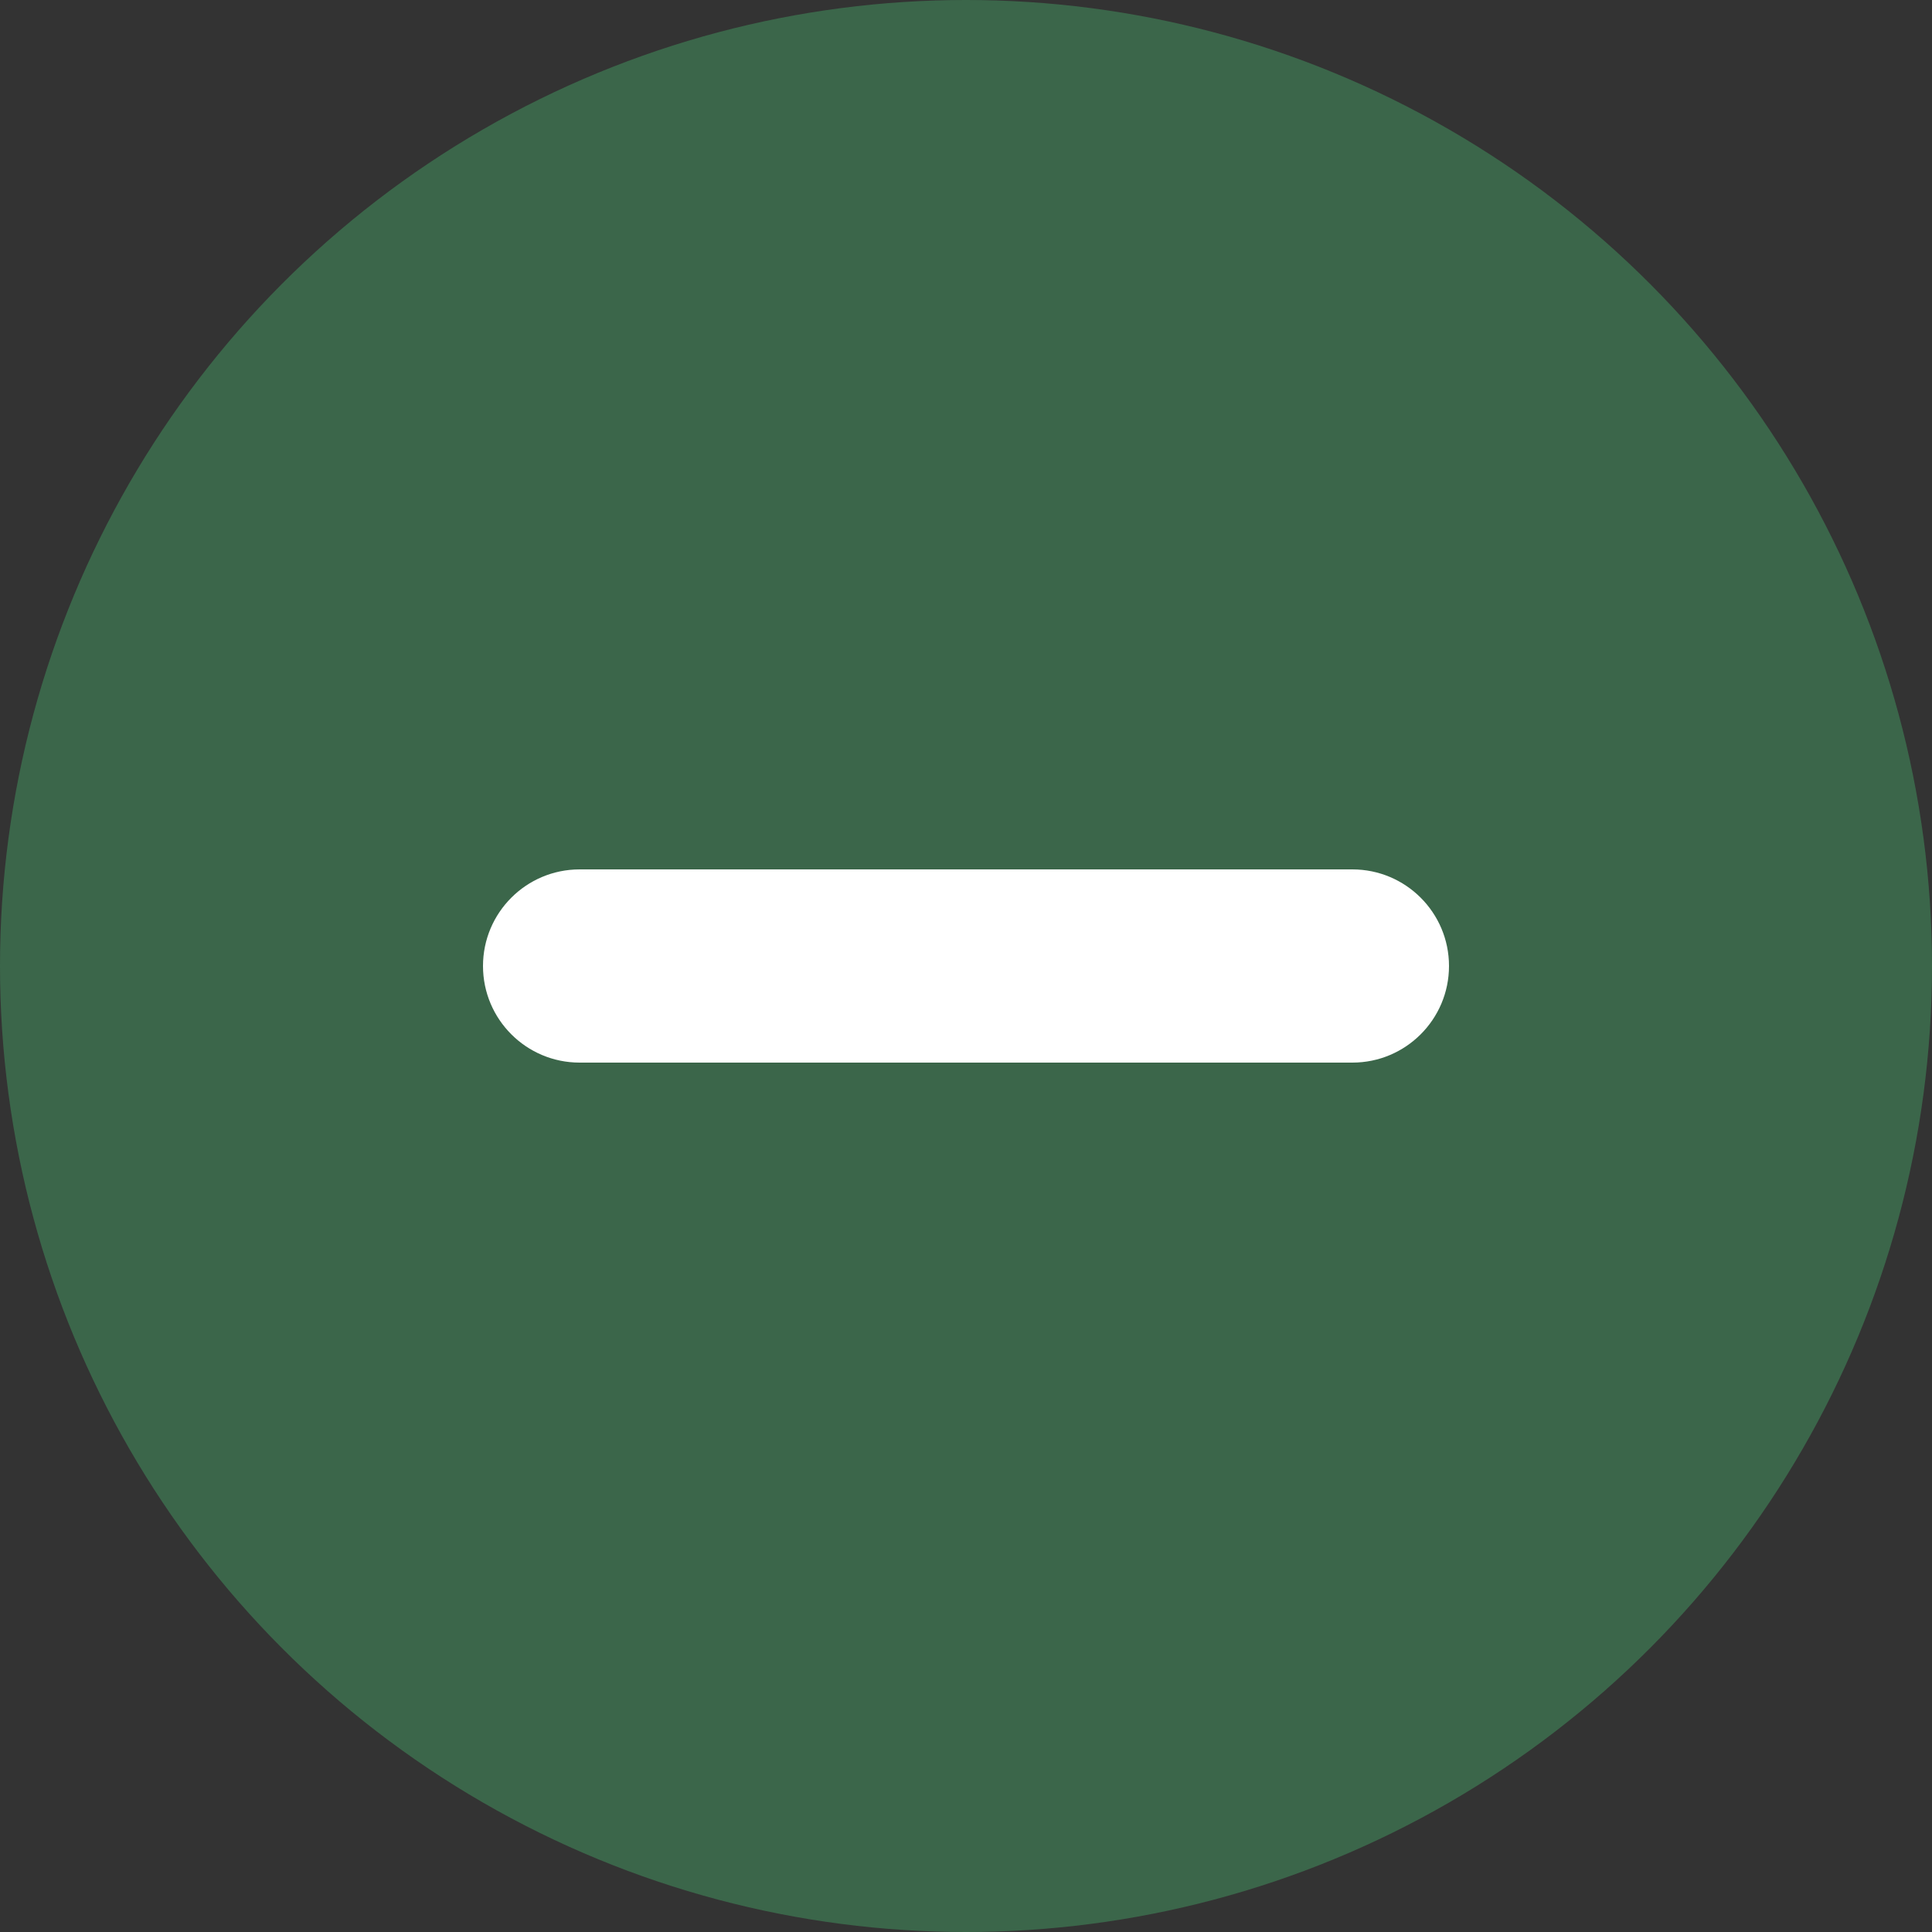
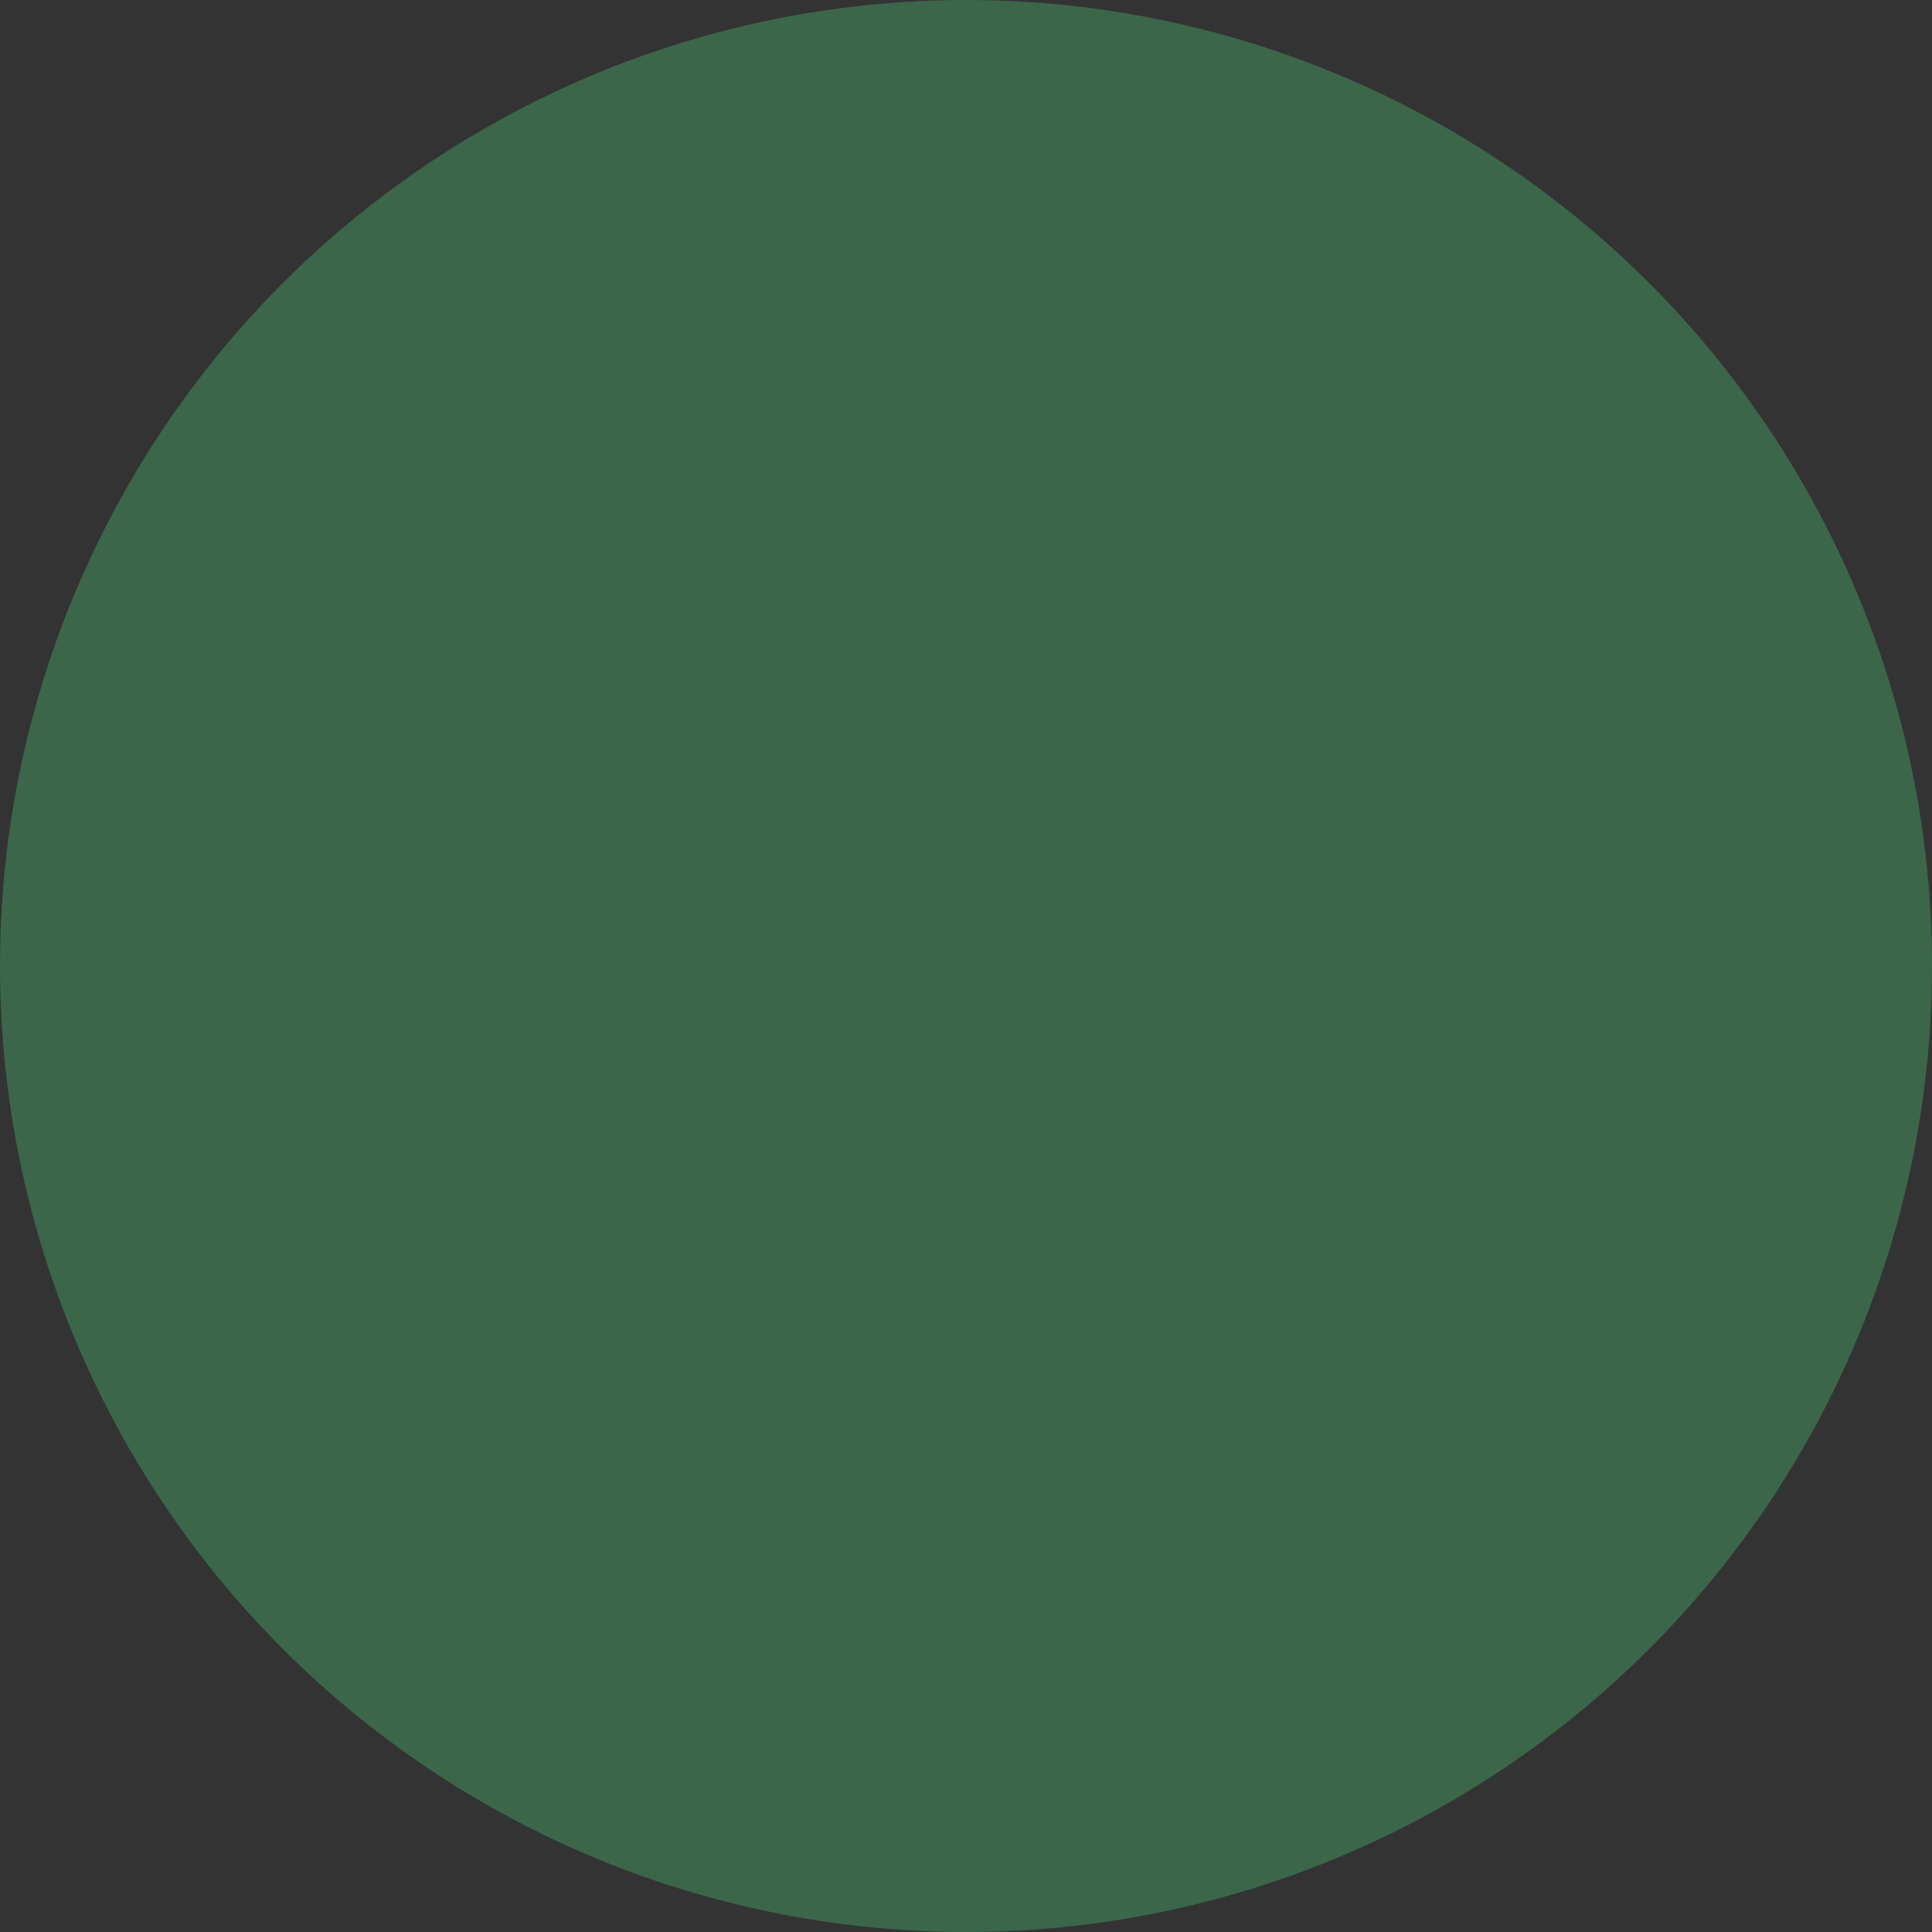
<svg xmlns="http://www.w3.org/2000/svg" width="20px" height="20px" viewBox="0 0 20 20" version="1.1">
  <rect x="0" y="0" width="20" height="20" fill="#333333" stroke="none" />
  <title>Atoms/Buttons/Round Buttons/Add Copy</title>
  <g id="plans-page" stroke="none" stroke-width="1" fill="none" fill-rule="evenodd">
    <g id="Group" fill-rule="nonzero">
      <g>
        <circle id="Oval-Copy-3" fill="#3B664A" cx="10" cy="10" r="10" />
-         <path d="M5,10 C5,9.448 5.448,9 6,9 L14,9 C14.552,9 15,9.448 15,10 C15,10.552 14.552,11 14,11 L6,11 C5.448,11 5,10.552 5,10 Z" id="+-copy" fill="#FFFFFF" />
      </g>
    </g>
  </g>
</svg>